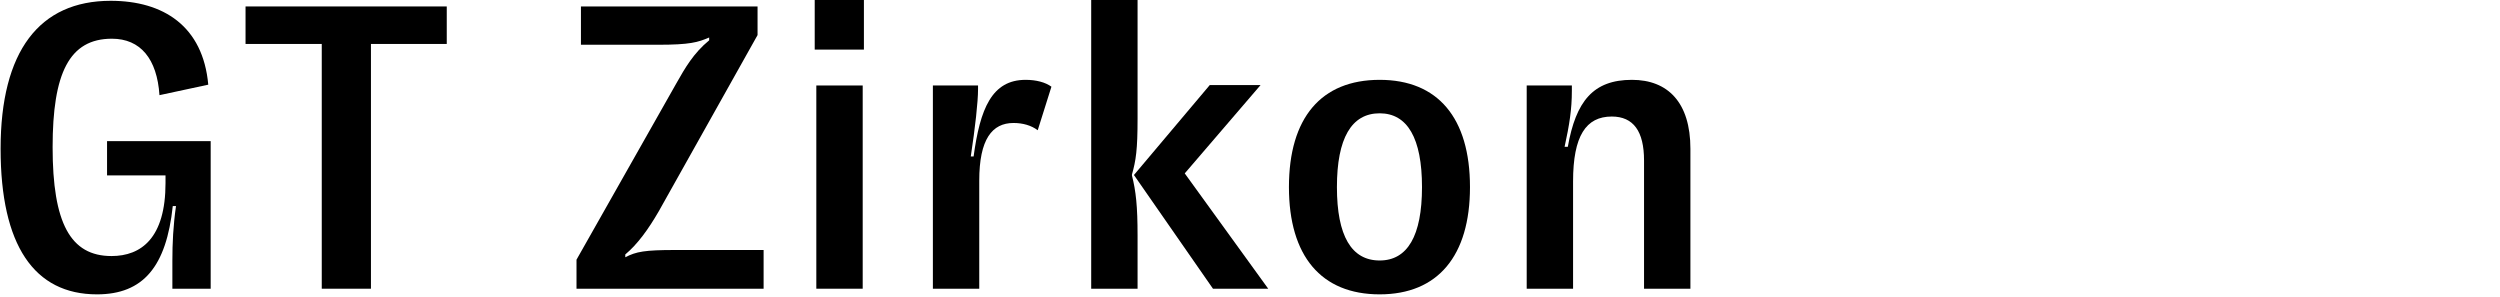
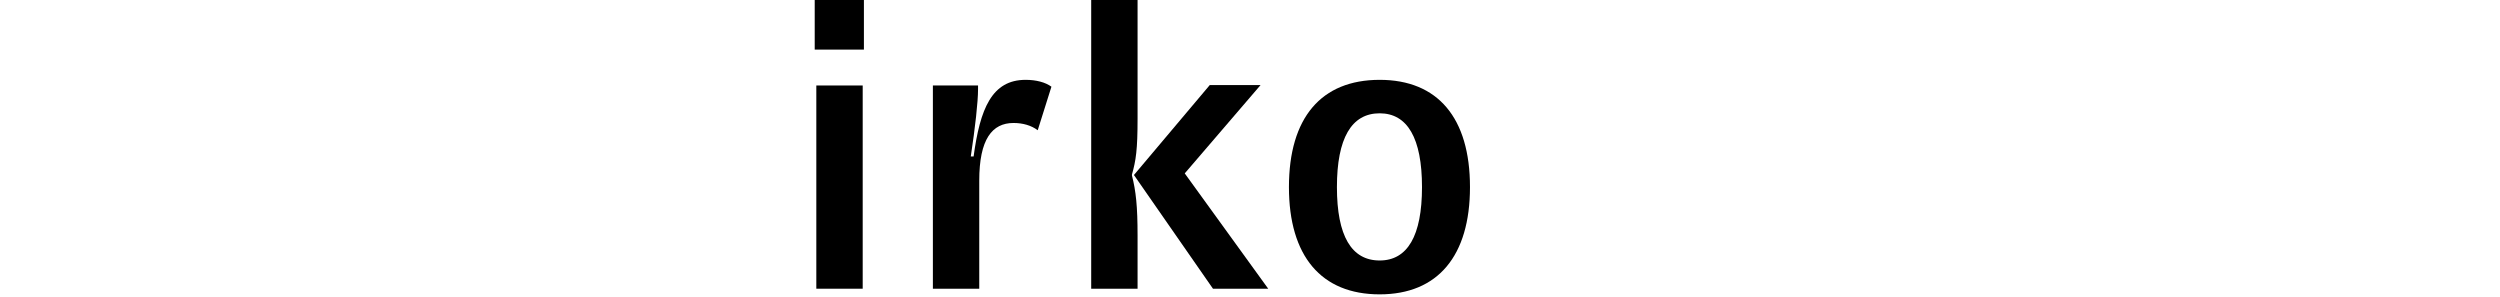
<svg xmlns="http://www.w3.org/2000/svg" width="496" height="59" viewBox="0 0 496 59" fill="none">
-   <path d="M31.639 18.88L41.319 16.8C40.279 5.2 32.439 0.16 21.959 0.16C7.799 0.16 0.119 10.16 0.119 29.52C0.119 48.64 6.759 58.4 19.239 58.4C28.439 58.4 32.999 52.88 34.279 40.88H34.919C34.359 44.8 34.199 48.24 34.199 51.76V57.28H41.799V28H21.239V34.8H32.839V36.32C32.839 47.2 28.039 50.8 22.119 50.8C13.959 50.8 10.439 44.24 10.439 29.2C10.439 14.56 13.719 7.68 22.199 7.68C27.879 7.68 31.159 11.68 31.639 18.88Z" fill="black" />
-   <path d="M88.636 1.28H48.716V8.72H63.836V57.28H73.596V8.72H88.636V1.28Z" fill="black" />
-   <path d="M115.259 1.28V8.88H130.539C136.859 8.88 138.459 8.4 140.699 7.44V8C137.579 10.56 135.899 13.52 134.219 16.48L114.379 51.52V57.28H151.499V49.6H133.979C127.899 49.6 126.219 49.92 124.059 51.04V50.48C126.459 48.48 128.619 45.52 130.699 41.92L150.299 6.96V1.28H115.259Z" fill="black" />
  <path d="M161.639 9.84H171.399V0H161.639V9.84ZM161.959 57.28H171.159V16.96H161.959V57.28Z" fill="black" />
  <path d="M185.084 57.28H194.284V35.84C194.284 27.6 196.844 24.4 201.084 24.4C202.924 24.4 204.604 24.88 205.884 25.84L208.604 17.2C207.404 16.32 205.564 15.84 203.484 15.84C196.764 15.84 194.444 21.6 193.164 31.04H192.604C193.484 25.2 194.044 20.24 194.044 17.68V16.96H185.084V57.28Z" fill="black" />
  <path d="M216.494 57.28H225.694V46.72C225.694 40.96 225.374 37.92 224.574 34.8V34.64C225.374 31.84 225.694 29.68 225.694 23.52V0H216.494V57.28ZM240.654 57.28H251.614L235.054 34.4L250.094 16.88H240.014L224.974 34.72L240.654 57.28Z" fill="black" />
  <path d="M273.725 58.4C285.245 58.4 291.645 50.8 291.645 37.12C291.645 23.36 285.245 15.84 273.725 15.84C262.125 15.84 255.725 23.36 255.725 37.12C255.725 50.8 262.125 58.4 273.725 58.4ZM273.725 51.68C268.125 51.68 265.245 46.8 265.245 37.12C265.245 27.44 268.125 22.48 273.725 22.48C279.245 22.48 282.125 27.44 282.125 37.12C282.125 46.8 279.245 51.68 273.725 51.68Z" fill="black" />
-   <path d="M302.897 57.28H312.097V36C312.097 26.96 314.657 23.12 319.777 23.12C324.097 23.12 326.177 26.08 326.177 31.84V57.28H335.377V29.52C335.377 20.32 330.897 15.84 323.777 15.84C316.097 15.84 312.657 20.08 311.057 29.12H310.417C311.377 24.72 311.857 21.68 311.857 18V16.96H302.897V57.28Z" fill="black" />
</svg>